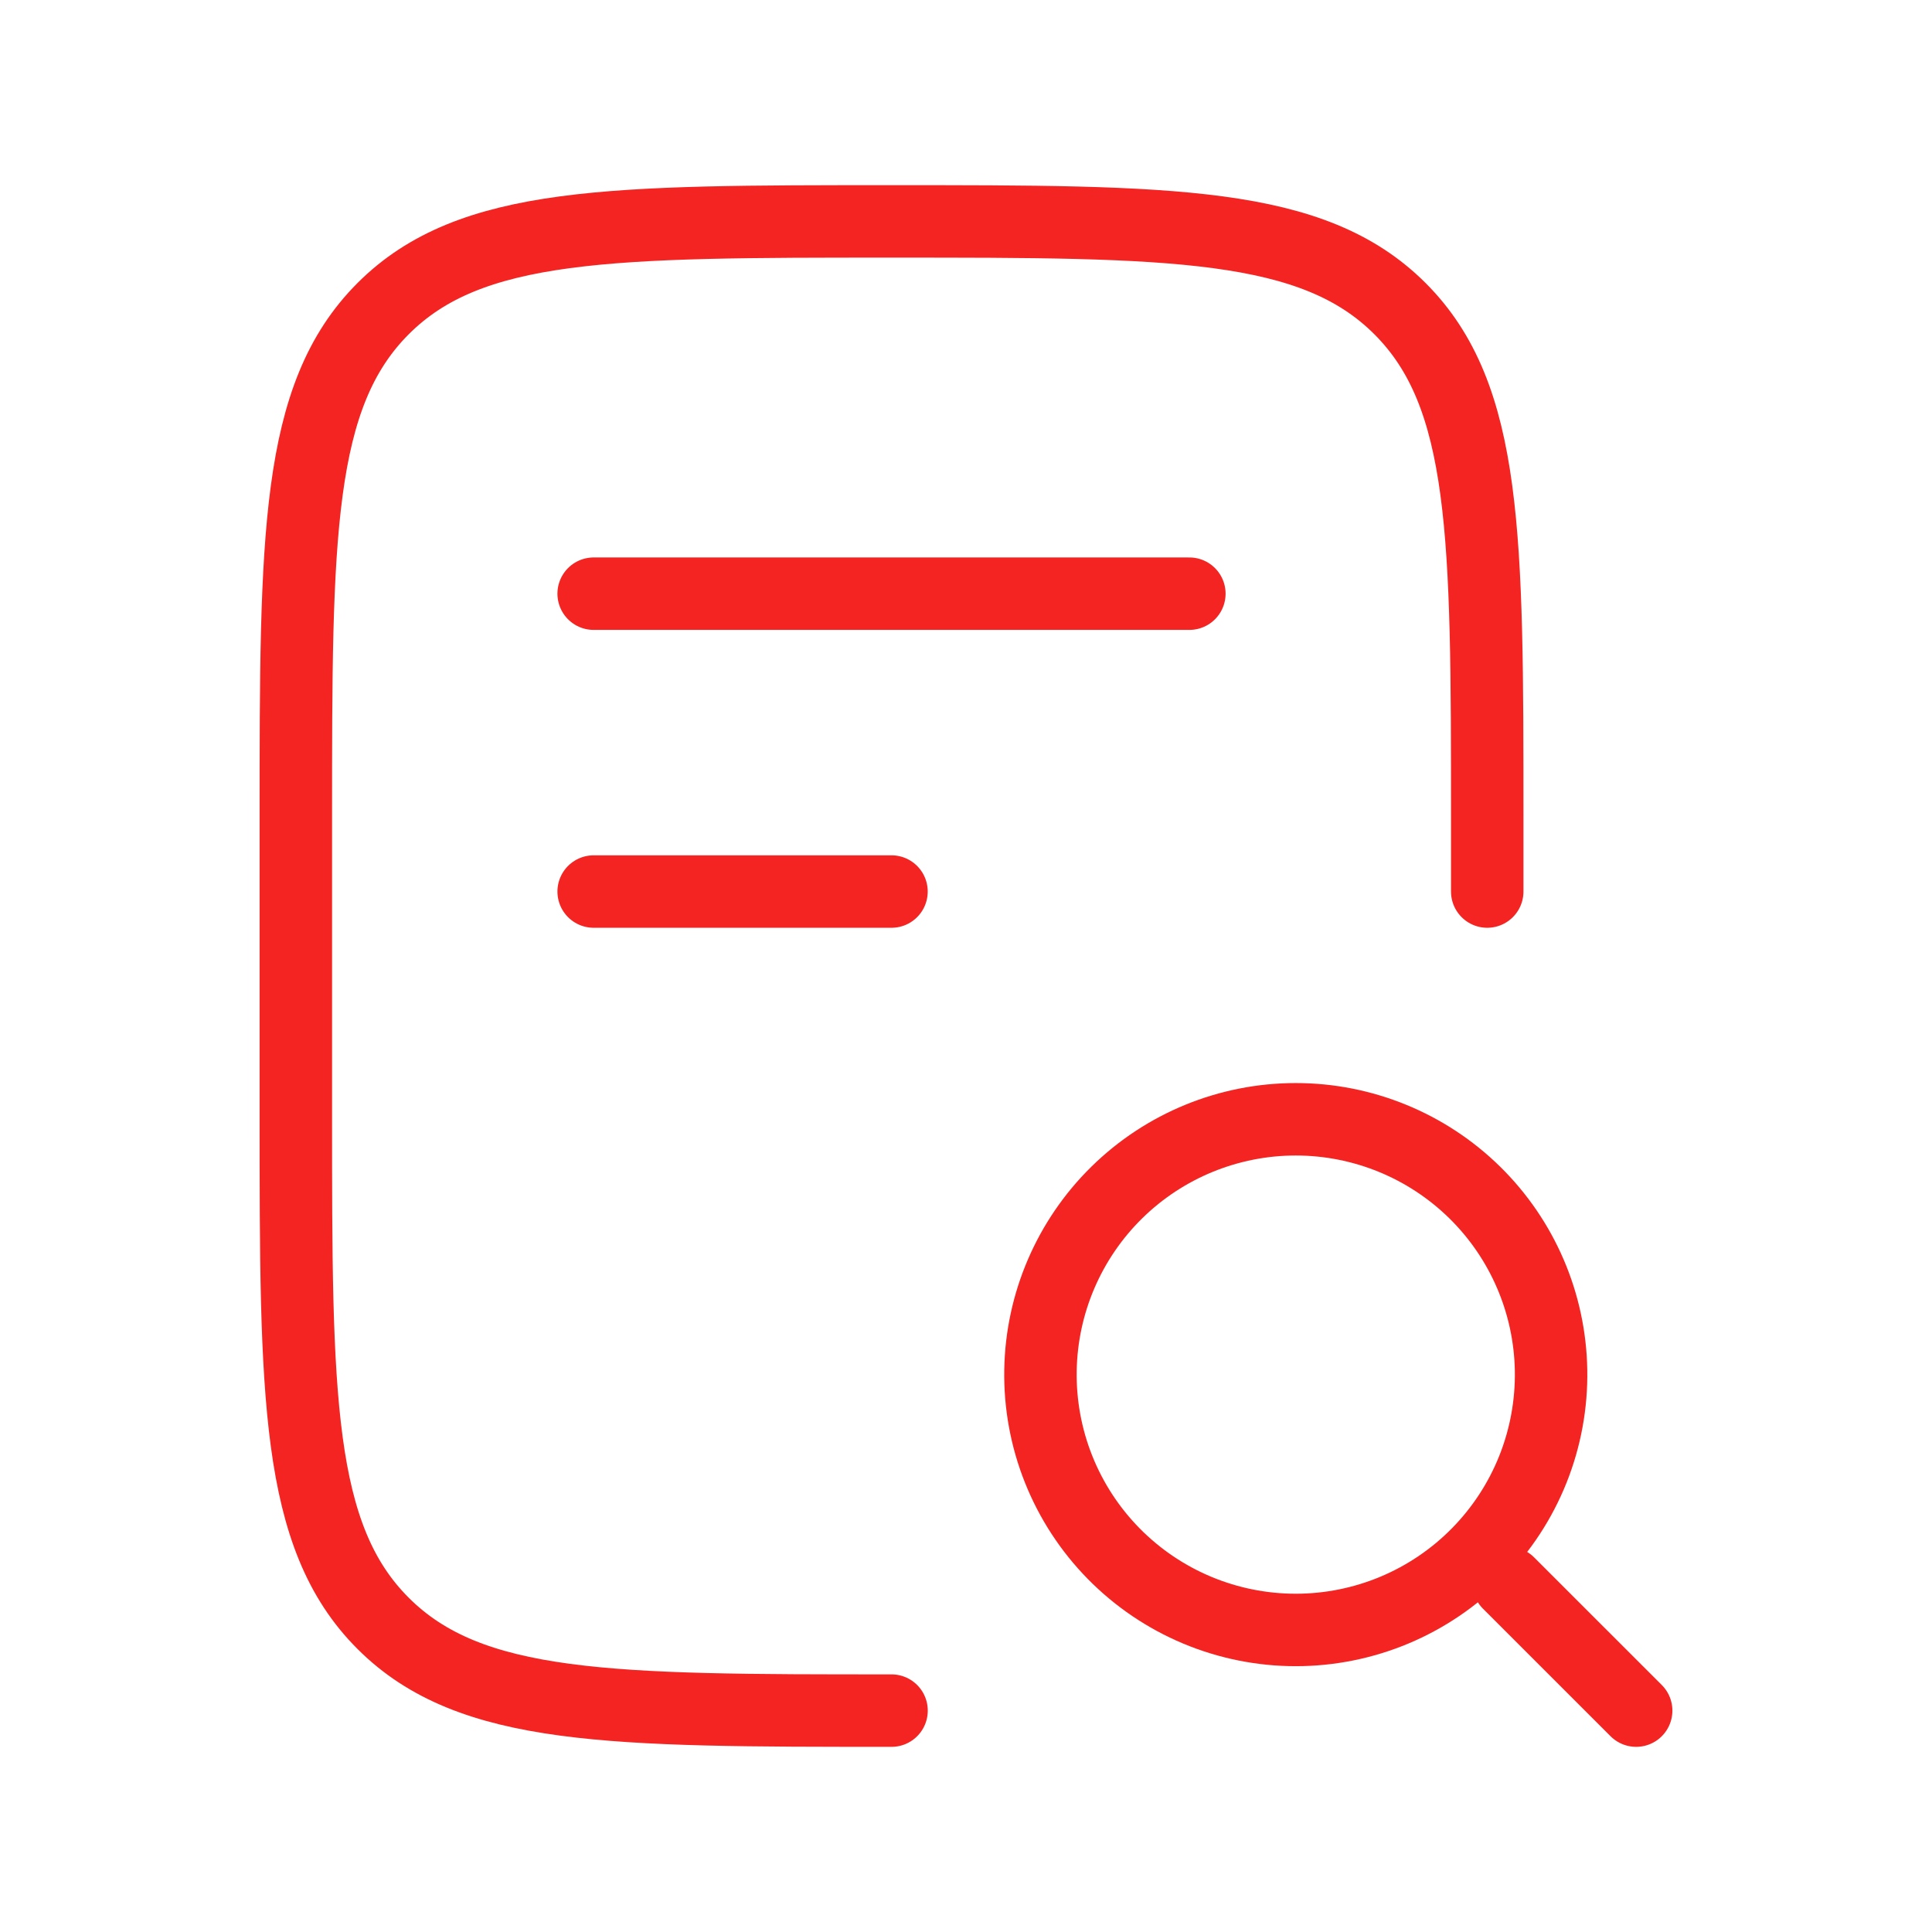
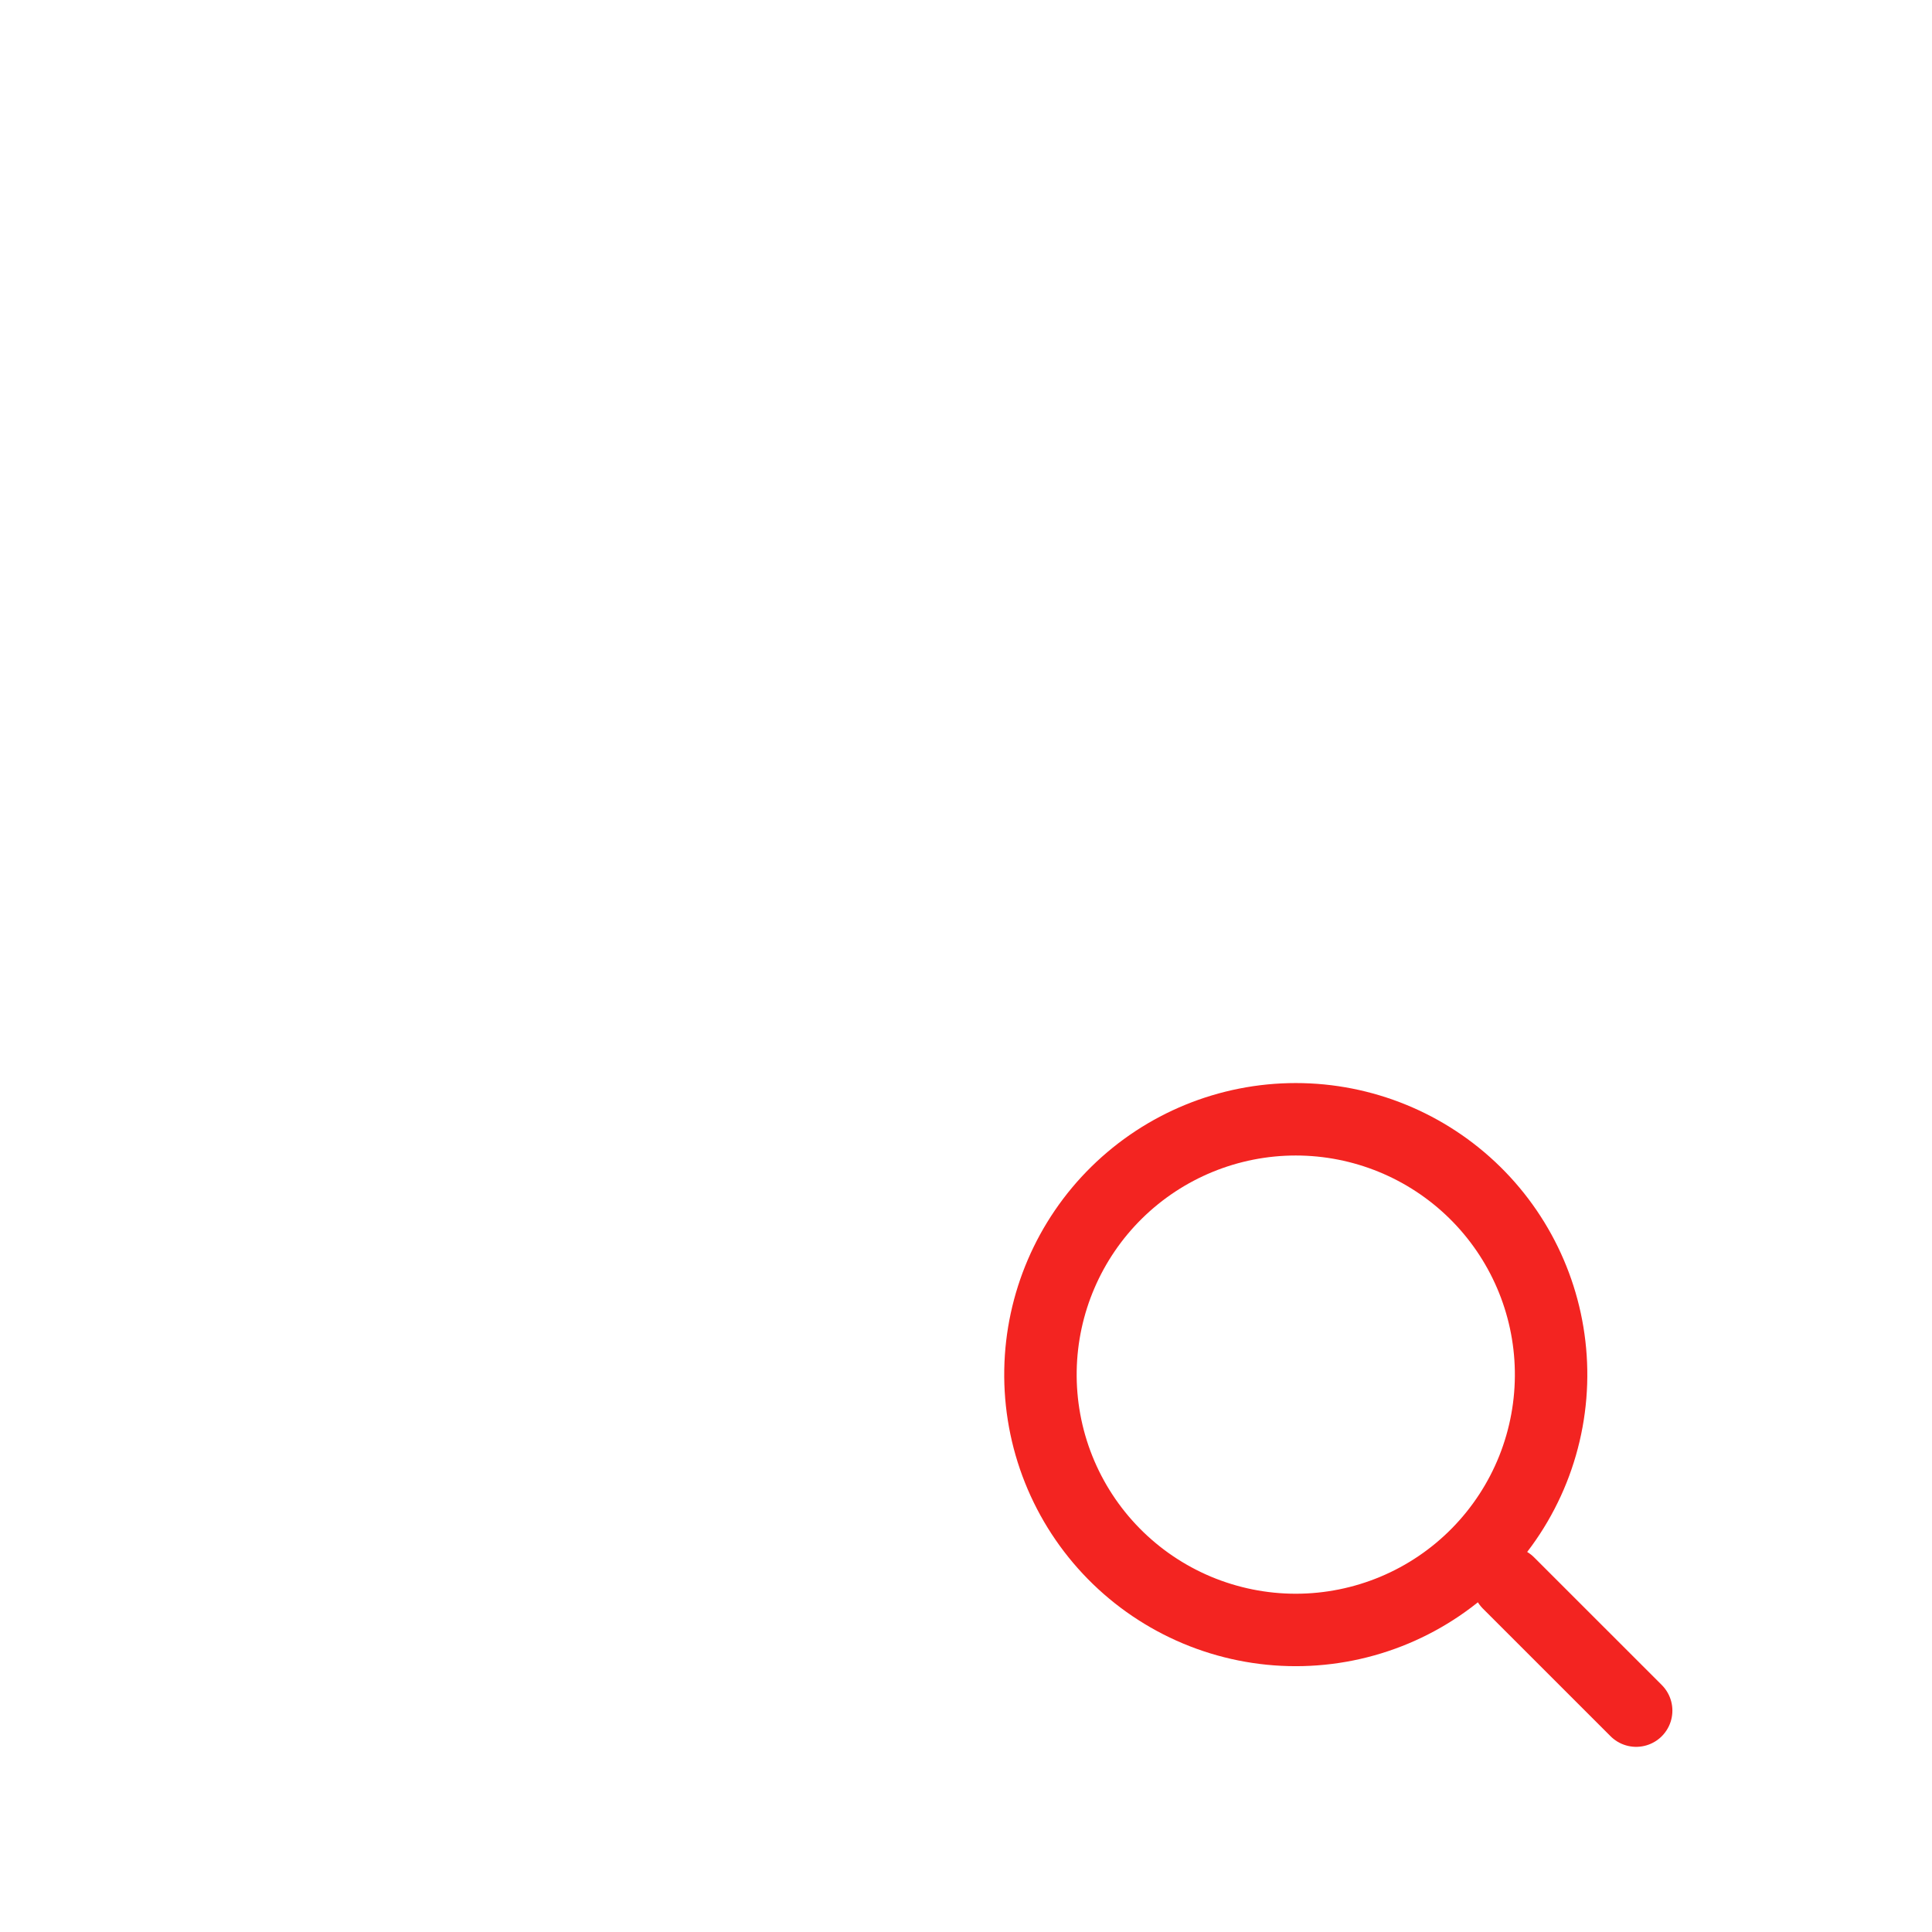
<svg xmlns="http://www.w3.org/2000/svg" width="80" height="80" viewBox="0 0 80 80" fill="none">
-   <path d="M61.583 36.917V33.833C61.583 22.206 61.583 16.391 57.97 12.78C54.356 9.17 48.544 9.167 36.917 9.167C25.289 9.167 19.474 9.167 15.864 12.78C12.253 16.394 12.25 22.206 12.25 33.833V46.167C12.25 57.794 12.25 63.609 15.864 67.22C19.477 70.83 25.289 70.833 36.917 70.833" stroke="#F32421" stroke-width="3" stroke-linecap="round" stroke-linejoin="round" />
  <path d="M67.75 70.833L62.465 65.549M64.226 56.739C64.25 58.143 63.994 59.537 63.474 60.841C62.953 62.144 62.178 63.331 61.194 64.332C60.21 65.333 59.037 66.128 57.742 66.671C56.448 67.213 55.058 67.493 53.655 67.493C52.251 67.493 50.862 67.213 49.567 66.671C48.273 66.128 47.099 65.333 46.115 64.332C45.131 63.331 44.356 62.144 43.836 60.841C43.315 59.537 43.06 58.143 43.084 56.739C43.131 53.967 44.266 51.324 46.243 49.38C48.22 47.437 50.882 46.347 53.655 46.347C56.428 46.347 59.089 47.437 61.067 49.38C63.044 51.324 64.179 53.967 64.226 56.739Z" stroke="#F32421" stroke-width="3" stroke-linecap="round" />
-   <path d="M24.582 24.583H49.249M24.582 36.917H36.915" stroke="#F32421" stroke-width="3" stroke-linecap="round" stroke-linejoin="round" />
</svg>